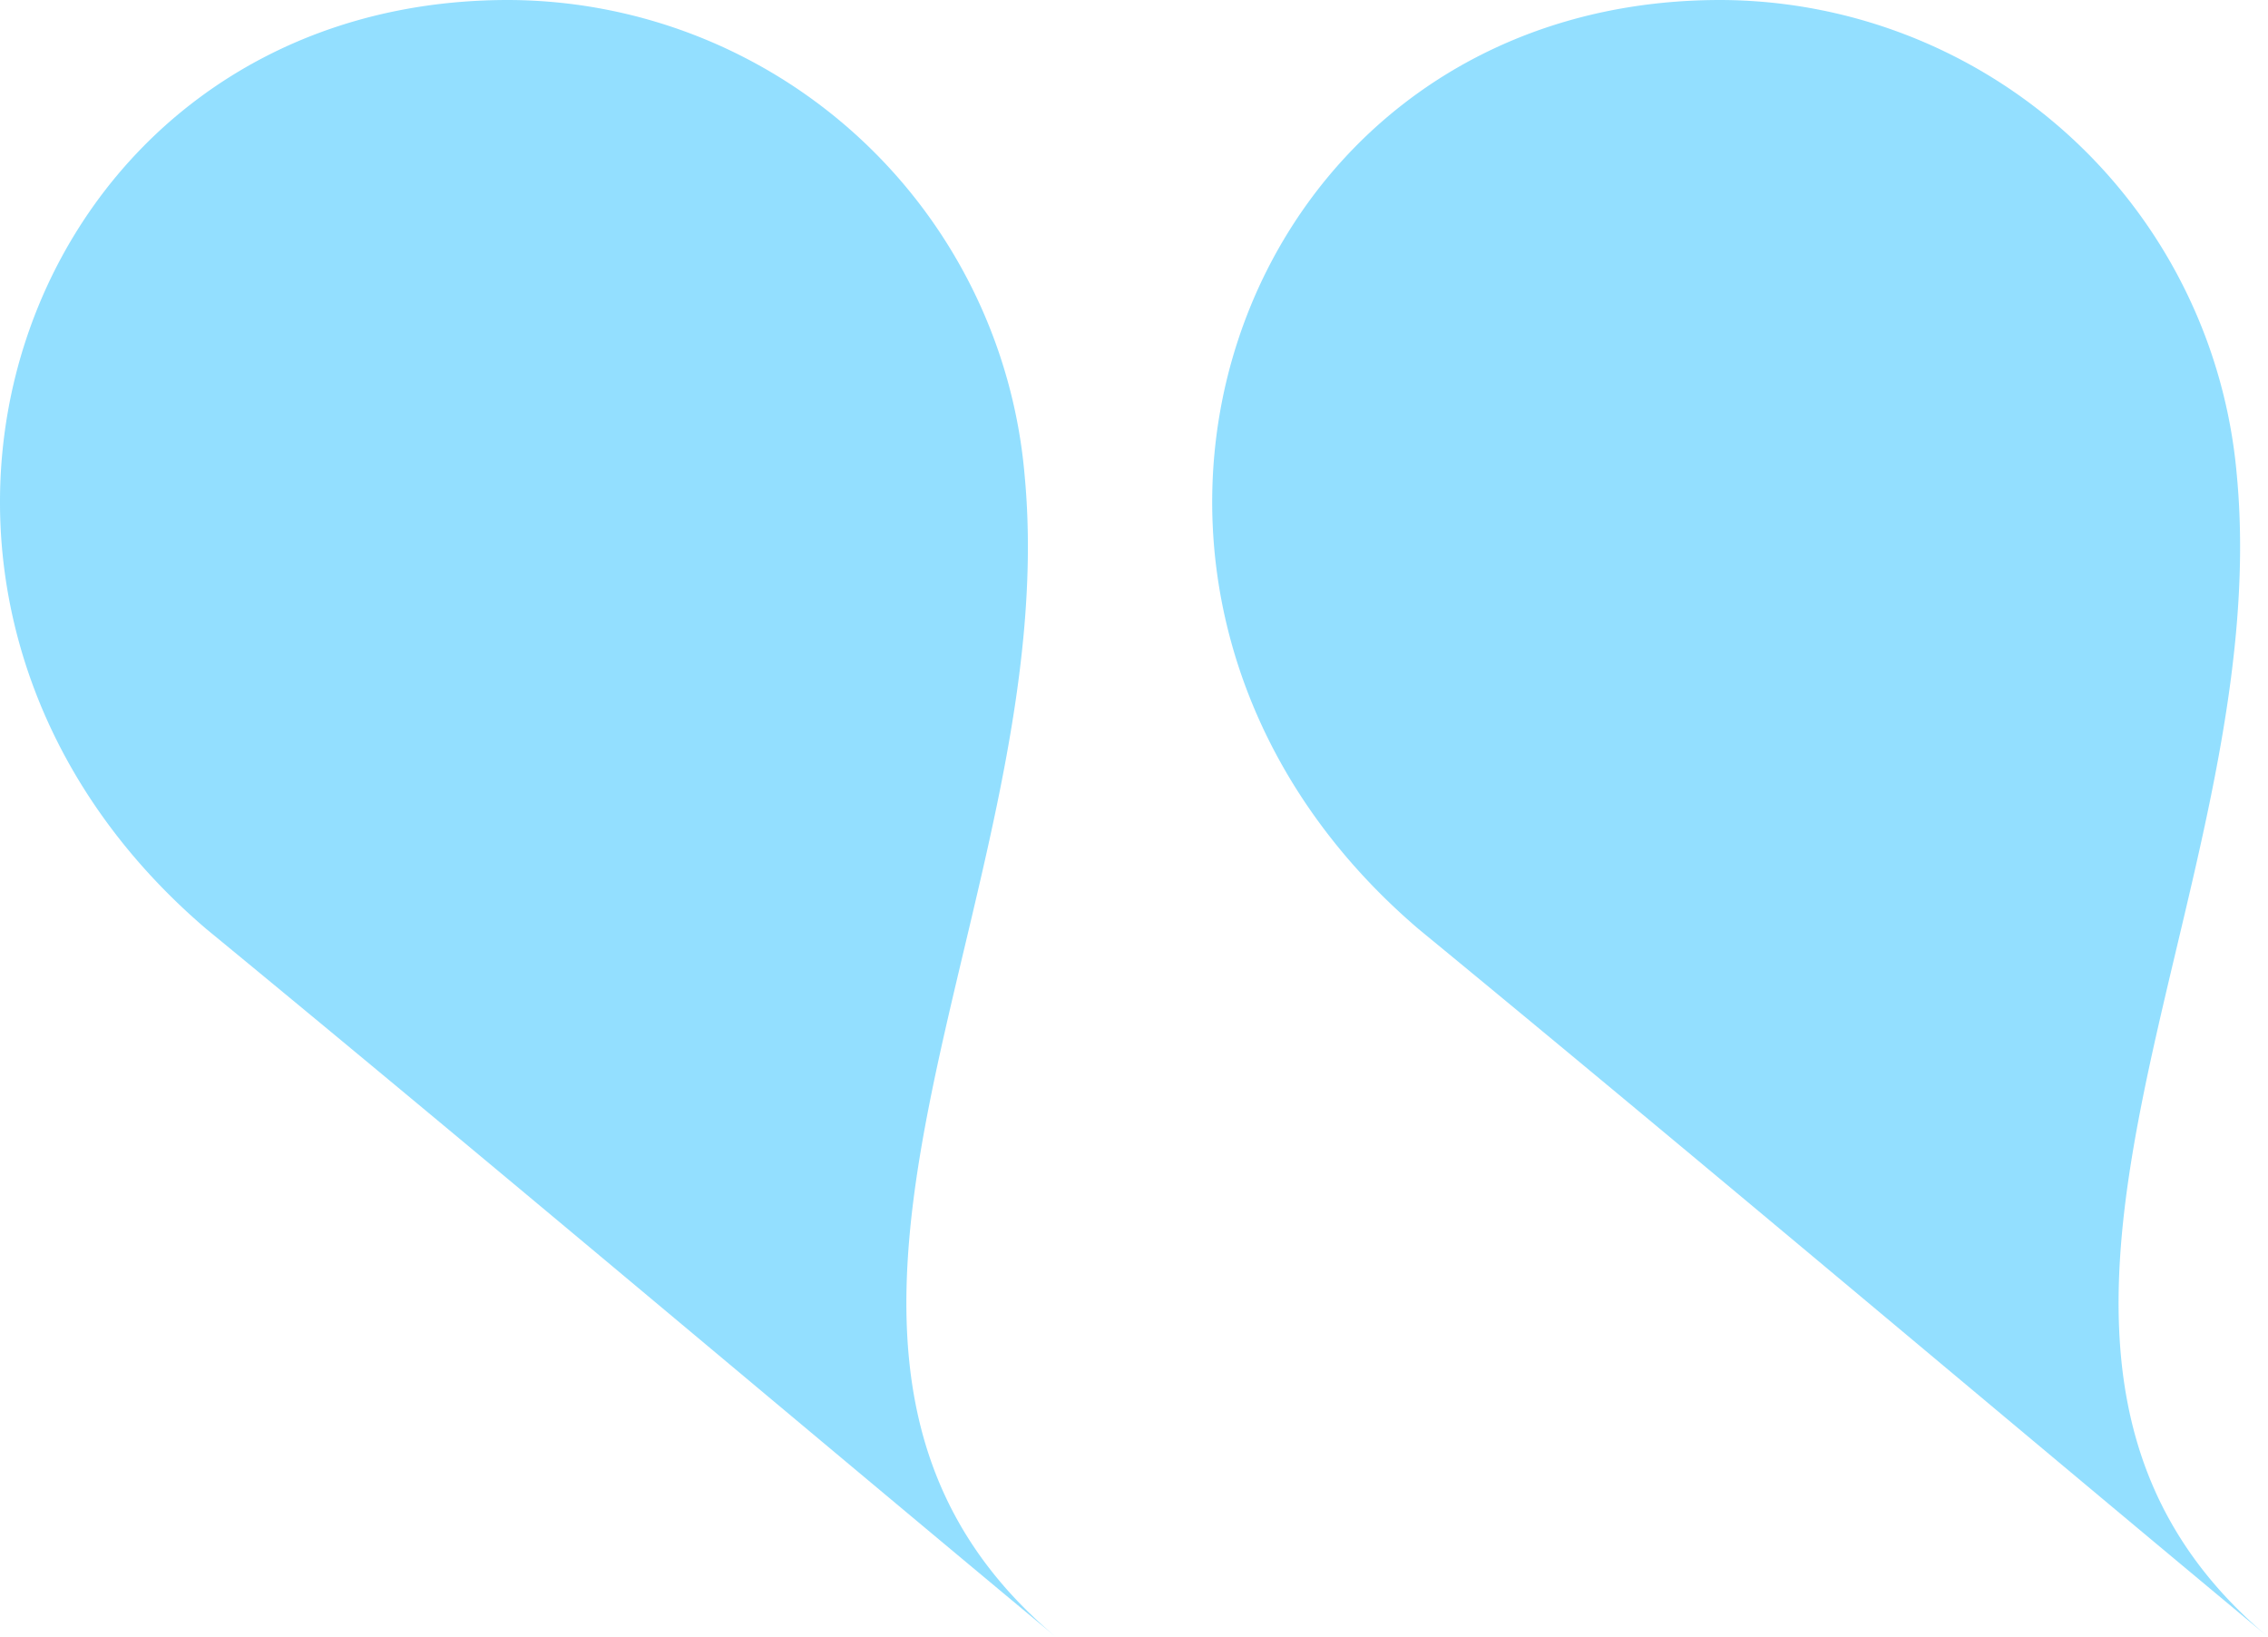
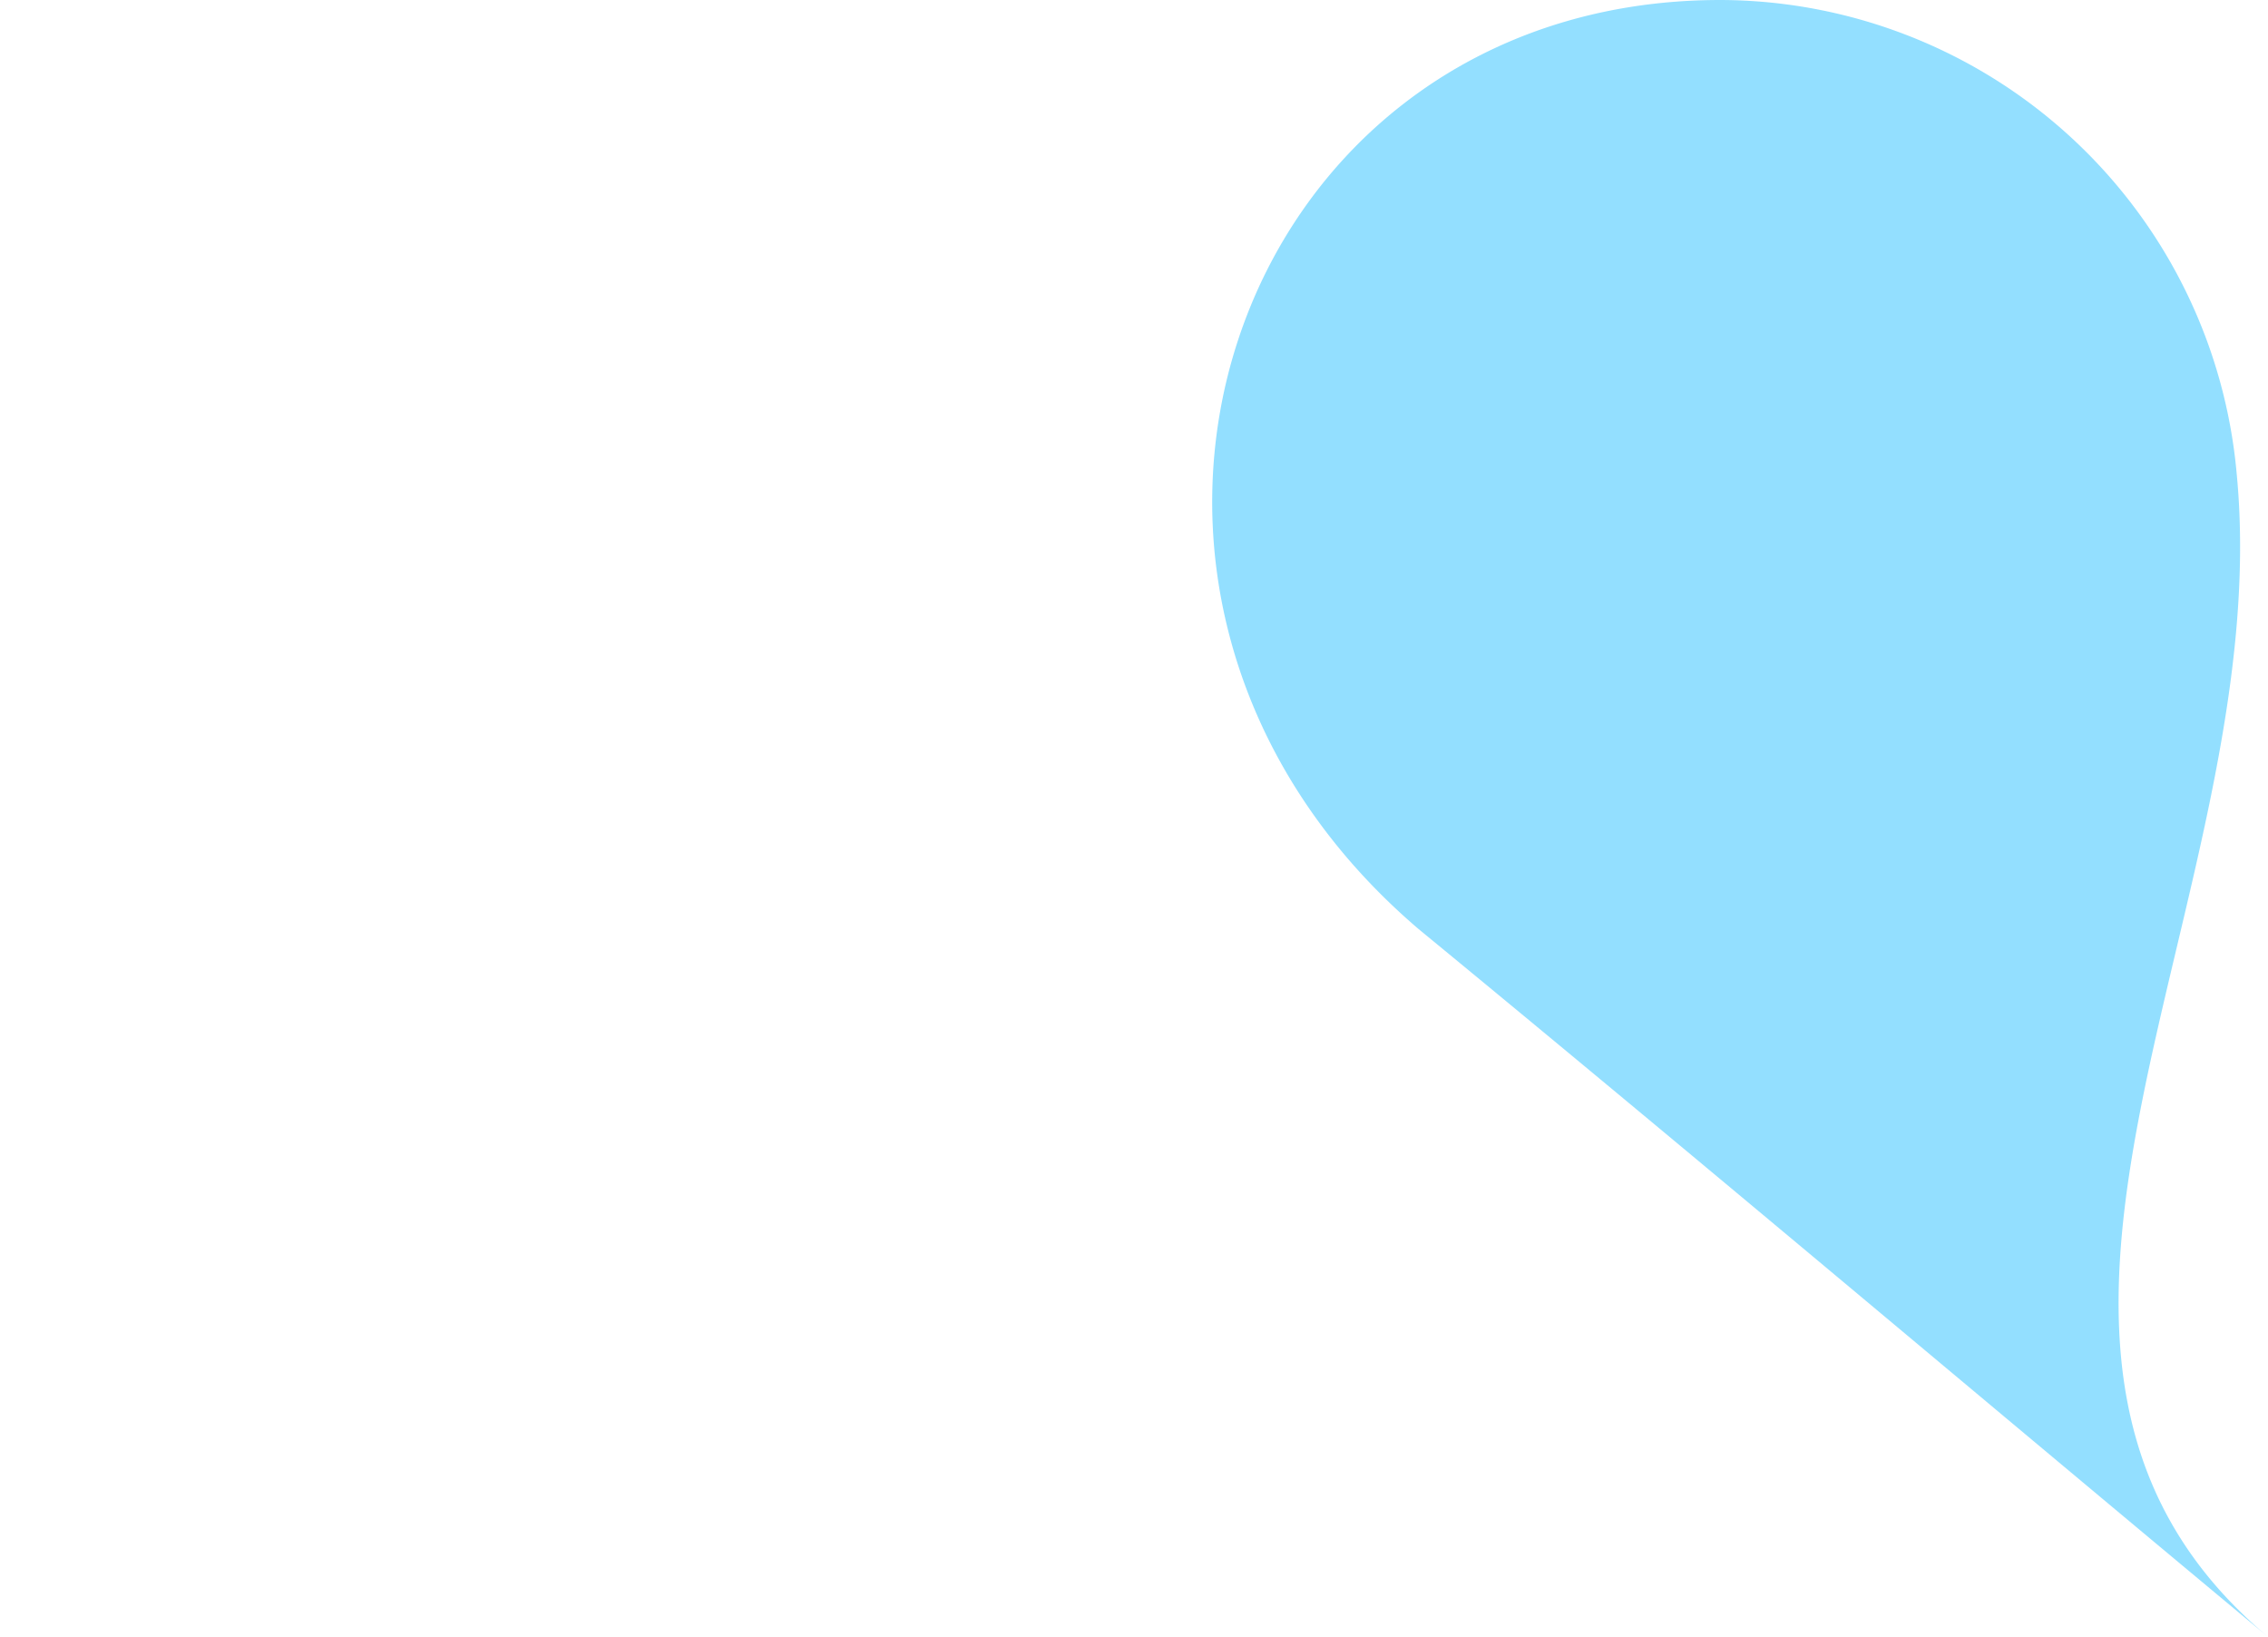
<svg xmlns="http://www.w3.org/2000/svg" id="Grupo_408" data-name="Grupo 408" width="78.667" height="56.762" viewBox="0 0 78.667 56.762">
-   <path id="gota" d="M35.538,16.461c1.4,14.692-10.645,30.462,1.082,40.3C27,48.758,16.805,40.145,7.161,32.219-6.445,20.6.611,0,17.625,0A18.026,18.026,0,0,1,35.538,16.461Z" transform="translate(0 0)" fill="#80d9ff" fill-rule="evenodd" opacity="0.85" />
  <path id="gota-2" data-name="gota" d="M35.538,16.461c1.4,14.692-10.645,30.462,1.082,40.3C27,48.758,16.805,40.145,7.161,32.219-6.445,20.6.611,0,17.625,0A18.026,18.026,0,0,1,35.538,16.461Z" transform="translate(42.046 0)" fill="#80d9ff" fill-rule="evenodd" opacity="0.85" />
</svg>